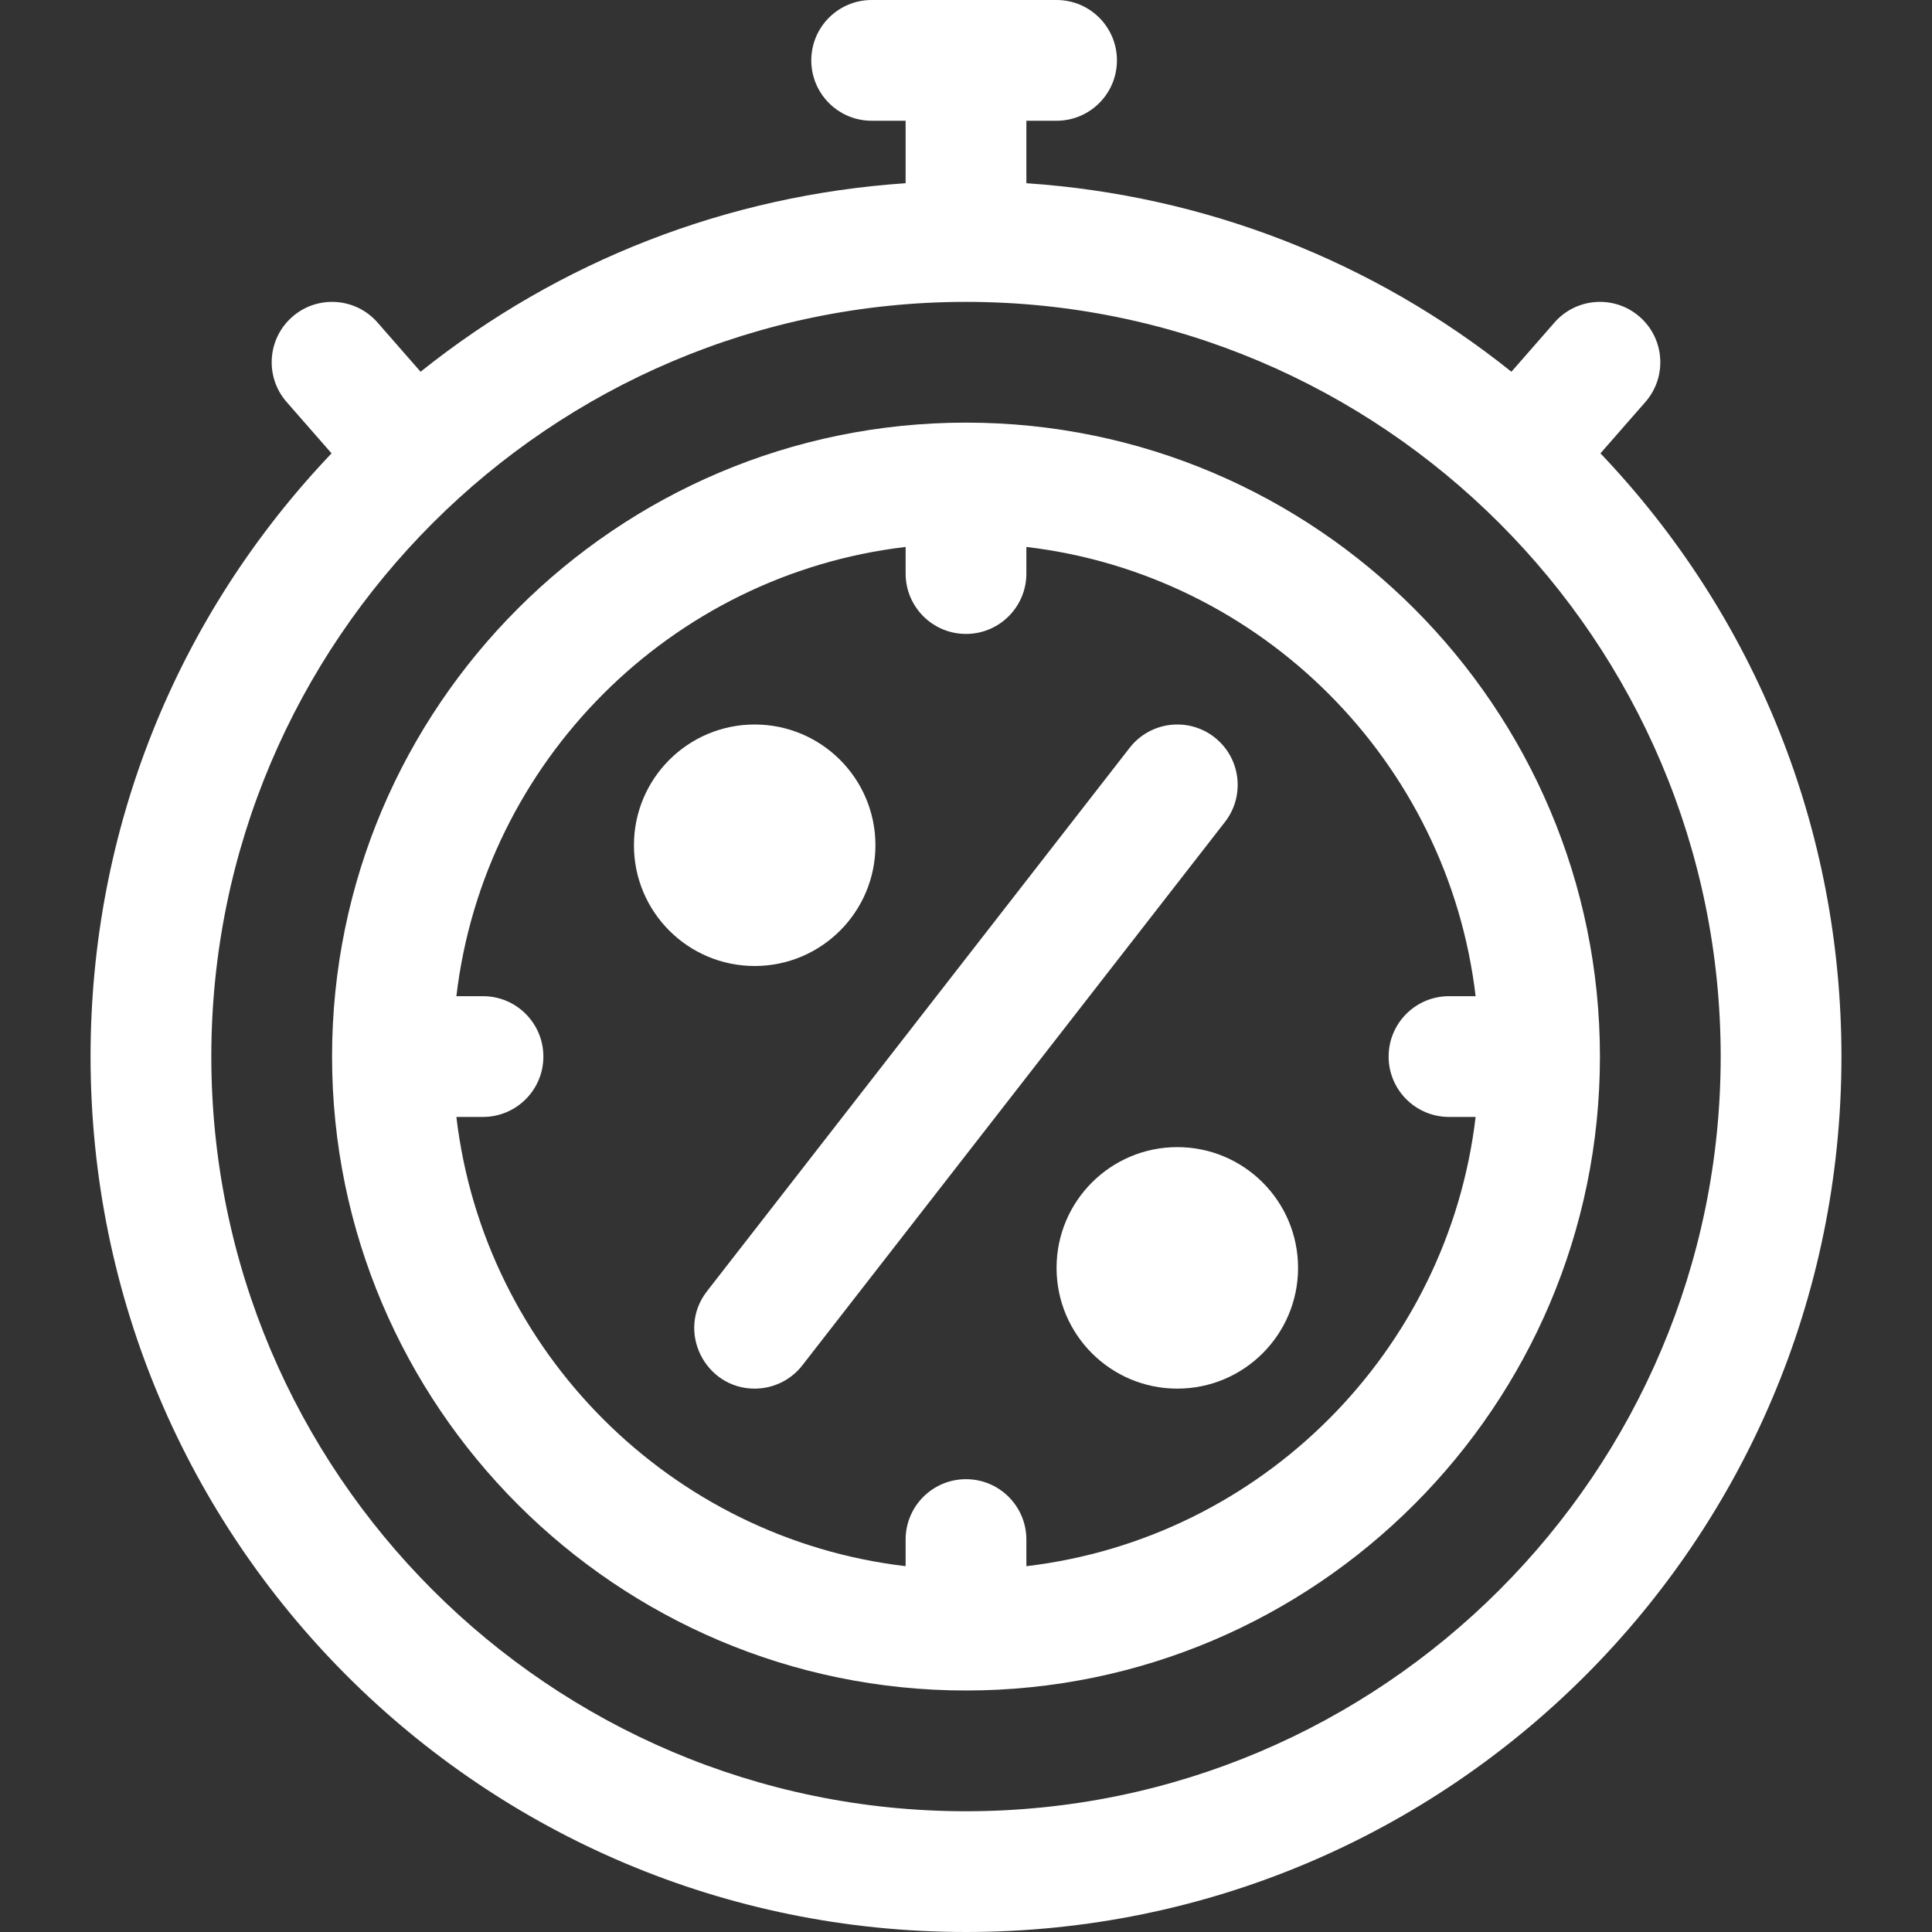
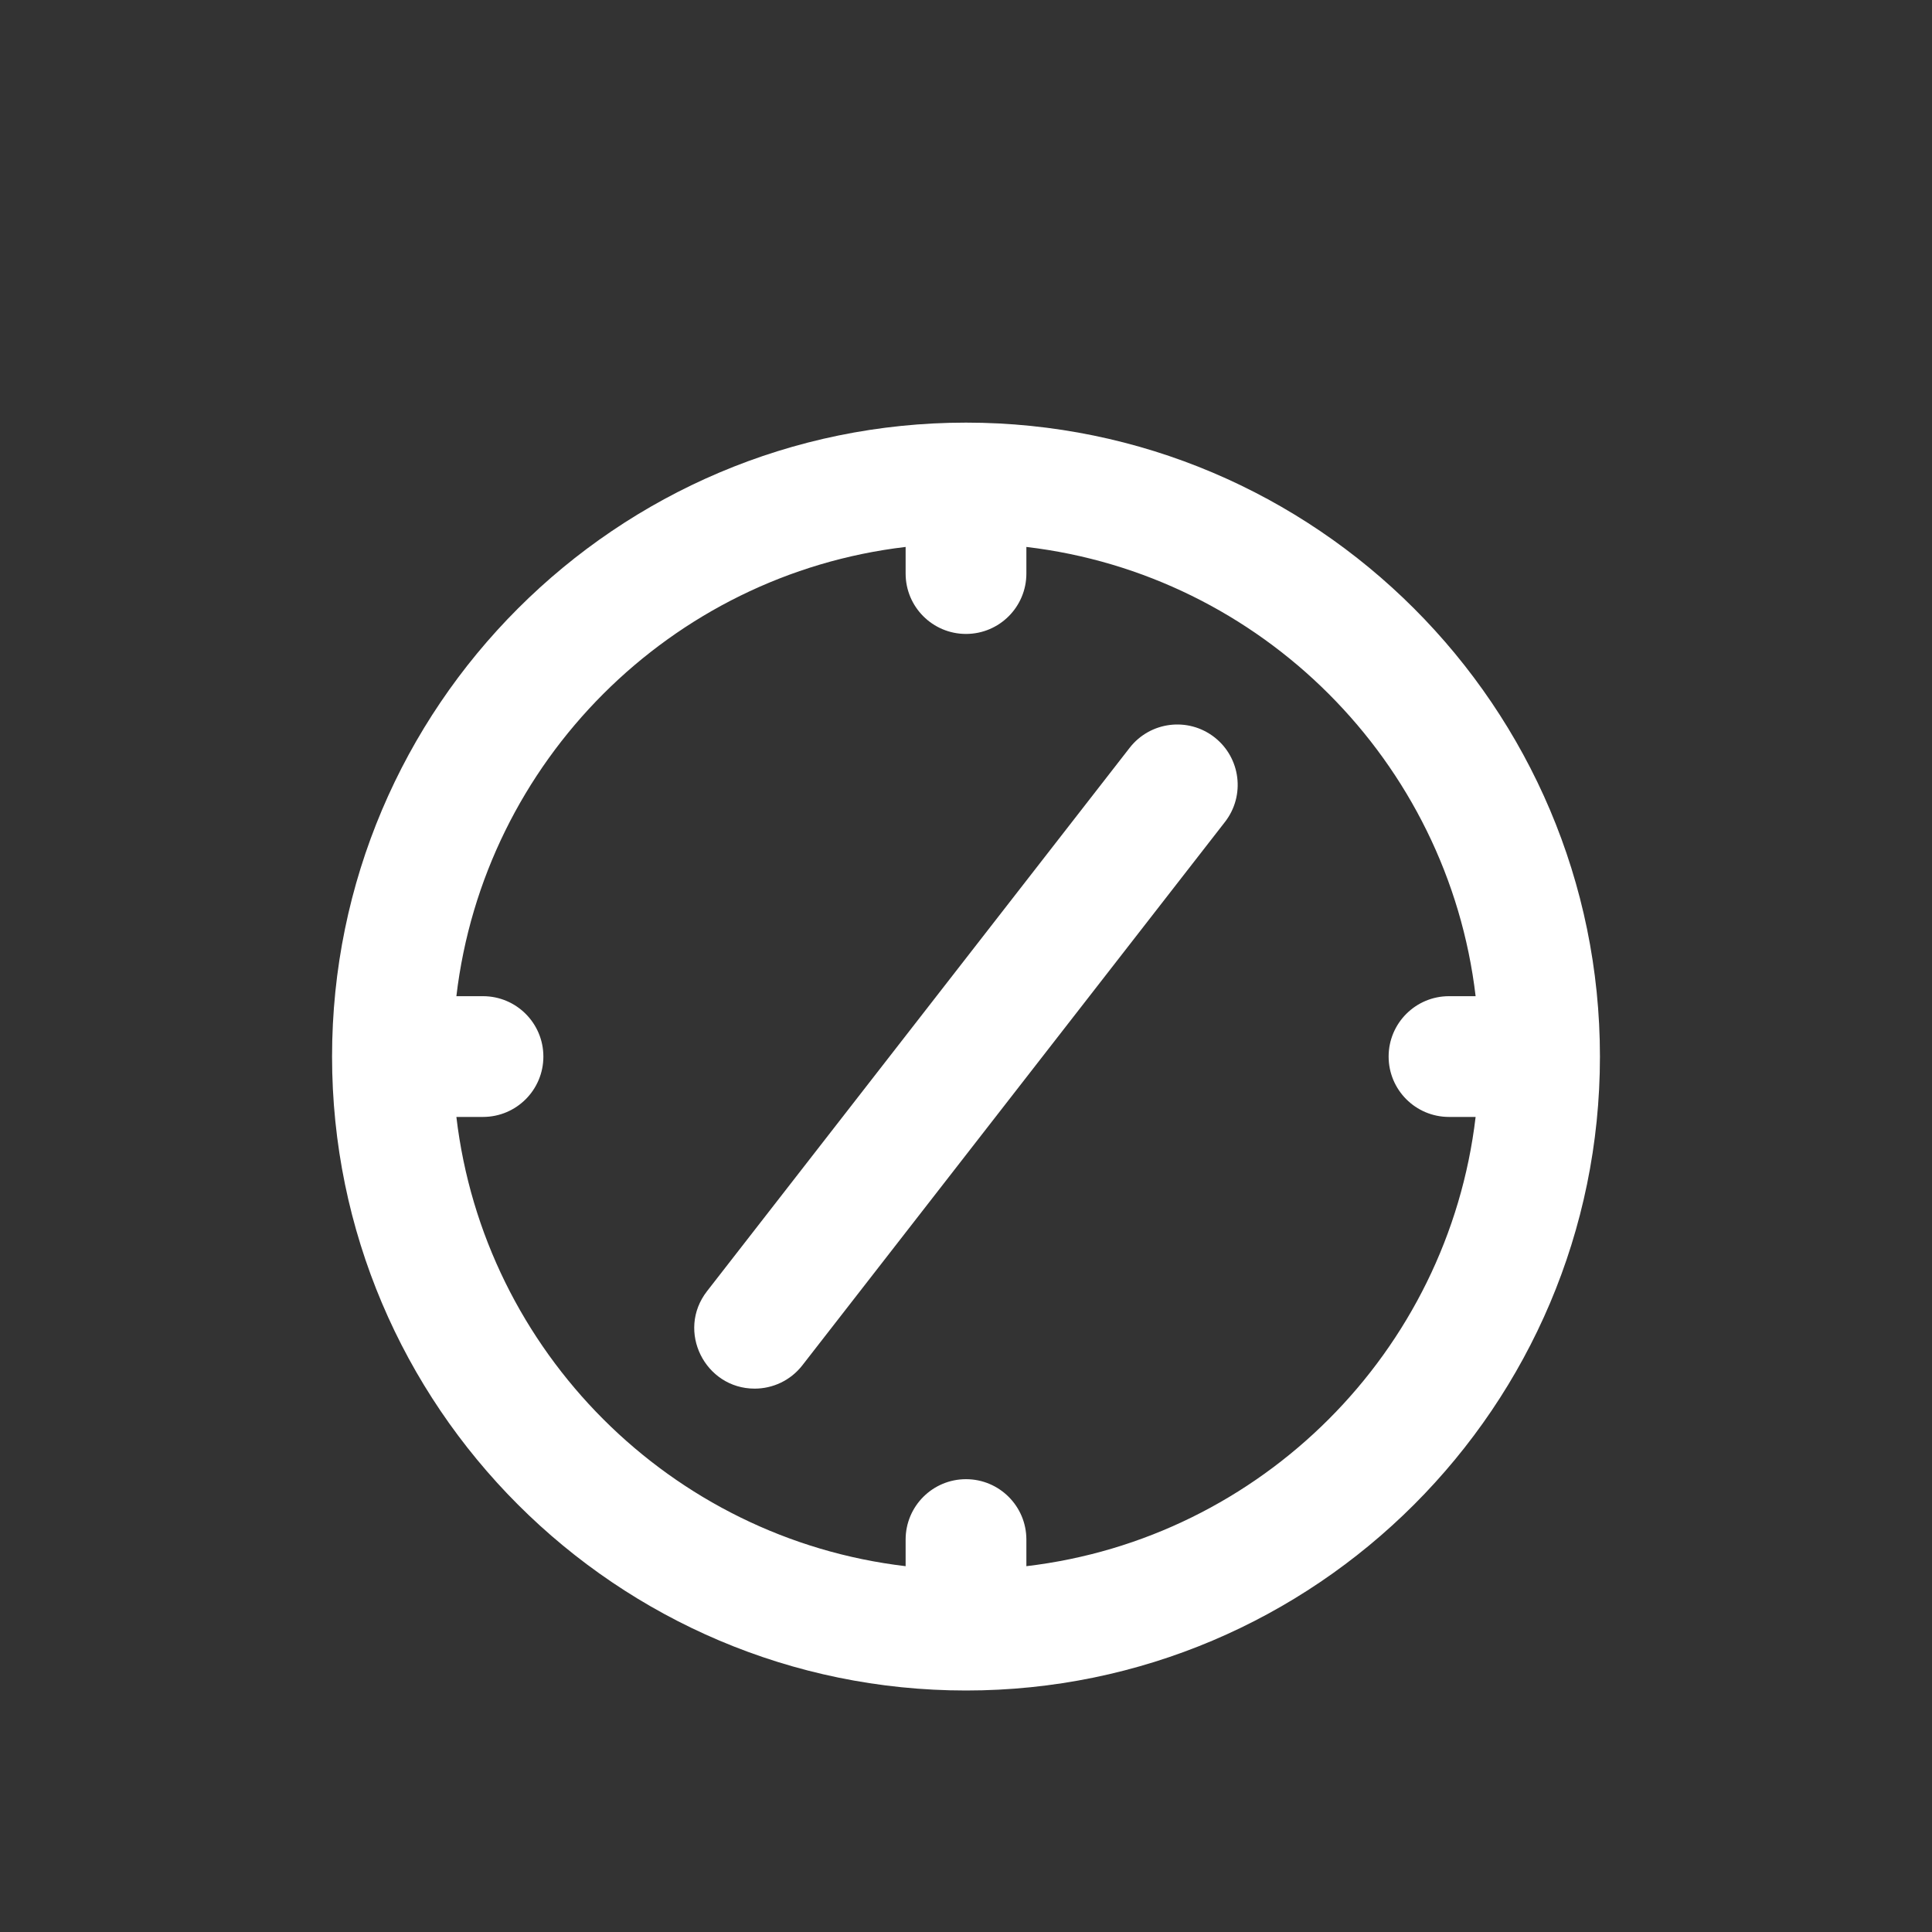
<svg xmlns="http://www.w3.org/2000/svg" id="Layer_1" enable-background="new 0 0 512 512" height="512px" viewBox="0 0 512 512" width="512px">
  <rect x="0" y="0" width="512" height="512" fill="#333333" stroke="none" />
  <g>
-     <path d="m424.136 120.141 11.905-13.605c5.819-6.65 5.146-16.758-1.505-22.577-6.651-5.82-16.76-5.145-22.577 1.505l-11.417 13.048c-36.803-29.427-81.289-46.762-128.542-49.96v-16.552h8c8.837 0 16-7.164 16-16s-7.163-16-16-16h-49c-8.836 0-16 7.164-16 16s7.164 16 16 16h9v16.552c-47.253 3.198-91.738 20.533-128.541 49.96l-11.418-13.048c-5.82-6.65-15.928-7.324-22.578-1.504s-7.323 15.927-1.504 22.578l11.905 13.605c-41.23 43.307-63.864 99.843-63.864 159.857 0 128.219 103.763 232 232 232 128.22 0 232-103.762 232-232 0-60.014-22.634-116.55-63.864-159.859zm-168.136 359.859c-110.28 0-200-89.72-200-200s89.72-200 200-200 200 89.72 200 200-89.72 200-200 200z" fill="#ffffff" />
    <path d="m256 112c-92.636 0-168 75.364-168 168s75.364 168 168 168 168-75.364 168-168-75.364-168-168-168zm16 303.054v-7.054c0-8.836-7.163-16-16-16-8.836 0-16 7.164-16 16v7.054c-62.228-7.326-111.728-56.826-119.054-119.054h7.054c8.836 0 16-7.164 16-16s-7.164-16-16-16h-7.054c7.327-62.228 56.826-111.728 119.054-119.054v7.054c0 8.836 7.164 16 16 16 8.837 0 16-7.164 16-16v-7.054c62.228 7.327 111.728 56.826 119.054 119.054h-7.054c-8.837 0-16 7.164-16 16s7.163 16 16 16h7.054c-7.326 62.228-56.826 111.728-119.054 119.054z" fill="#ffffff" />
    <path d="m321.823 195.37c-6.974-5.424-17.027-4.168-22.453 2.807l-112 144c-8.227 10.579-.521 25.824 12.619 25.824 4.768 0 9.487-2.123 12.641-6.178l112-144c5.425-6.975 4.168-17.028-2.807-22.453z" fill="#ffffff" />
-     <circle cx="312" cy="336" r="32" fill="#ffffff" />
-     <circle cx="200" cy="224" r="32" fill="#ffffff" />
  </g>
</svg>